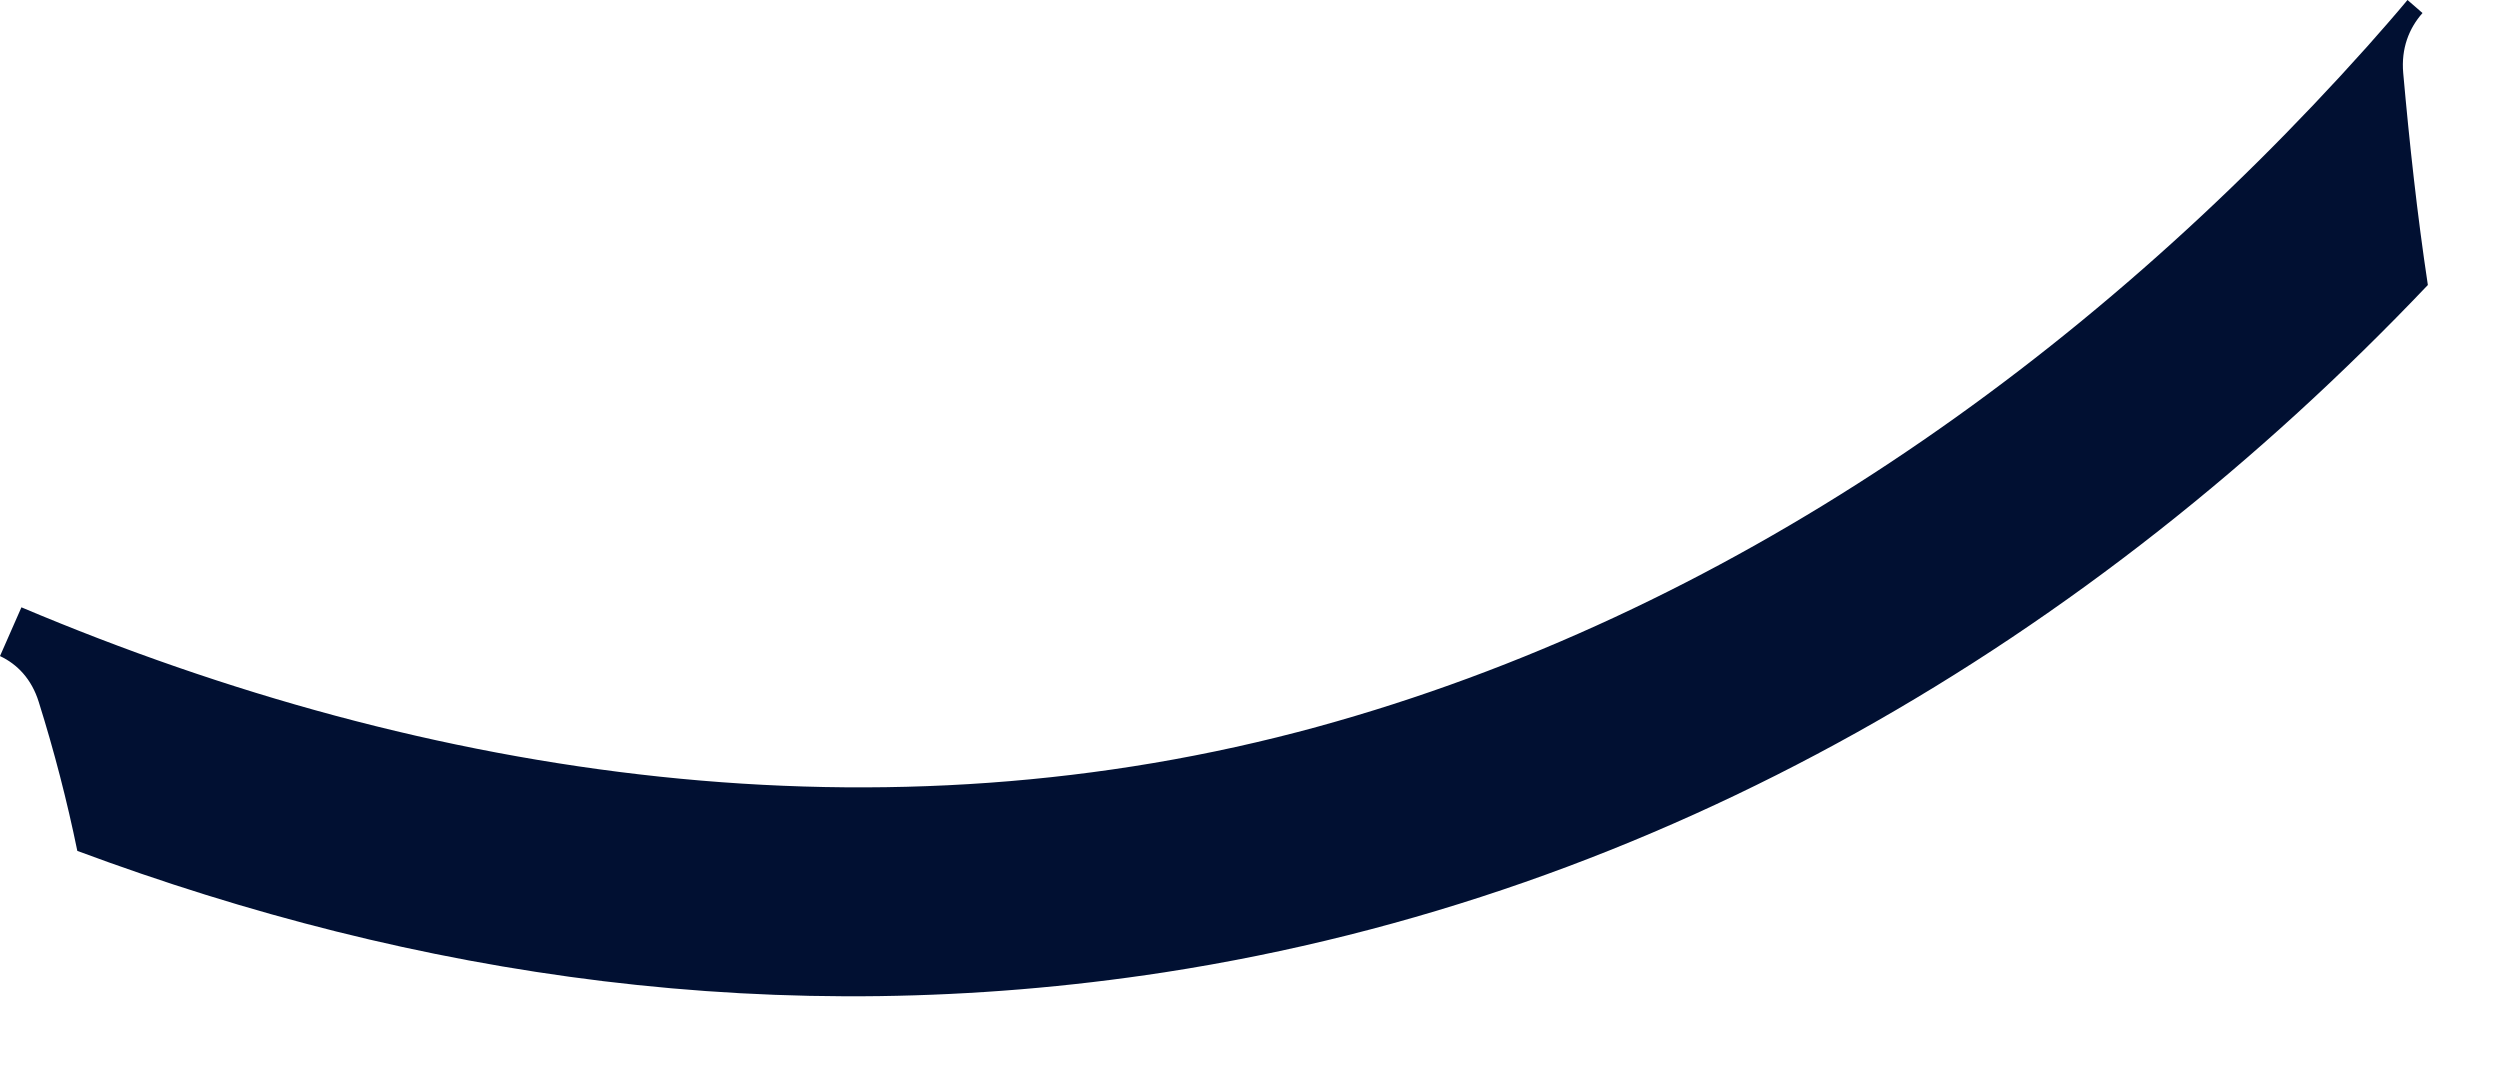
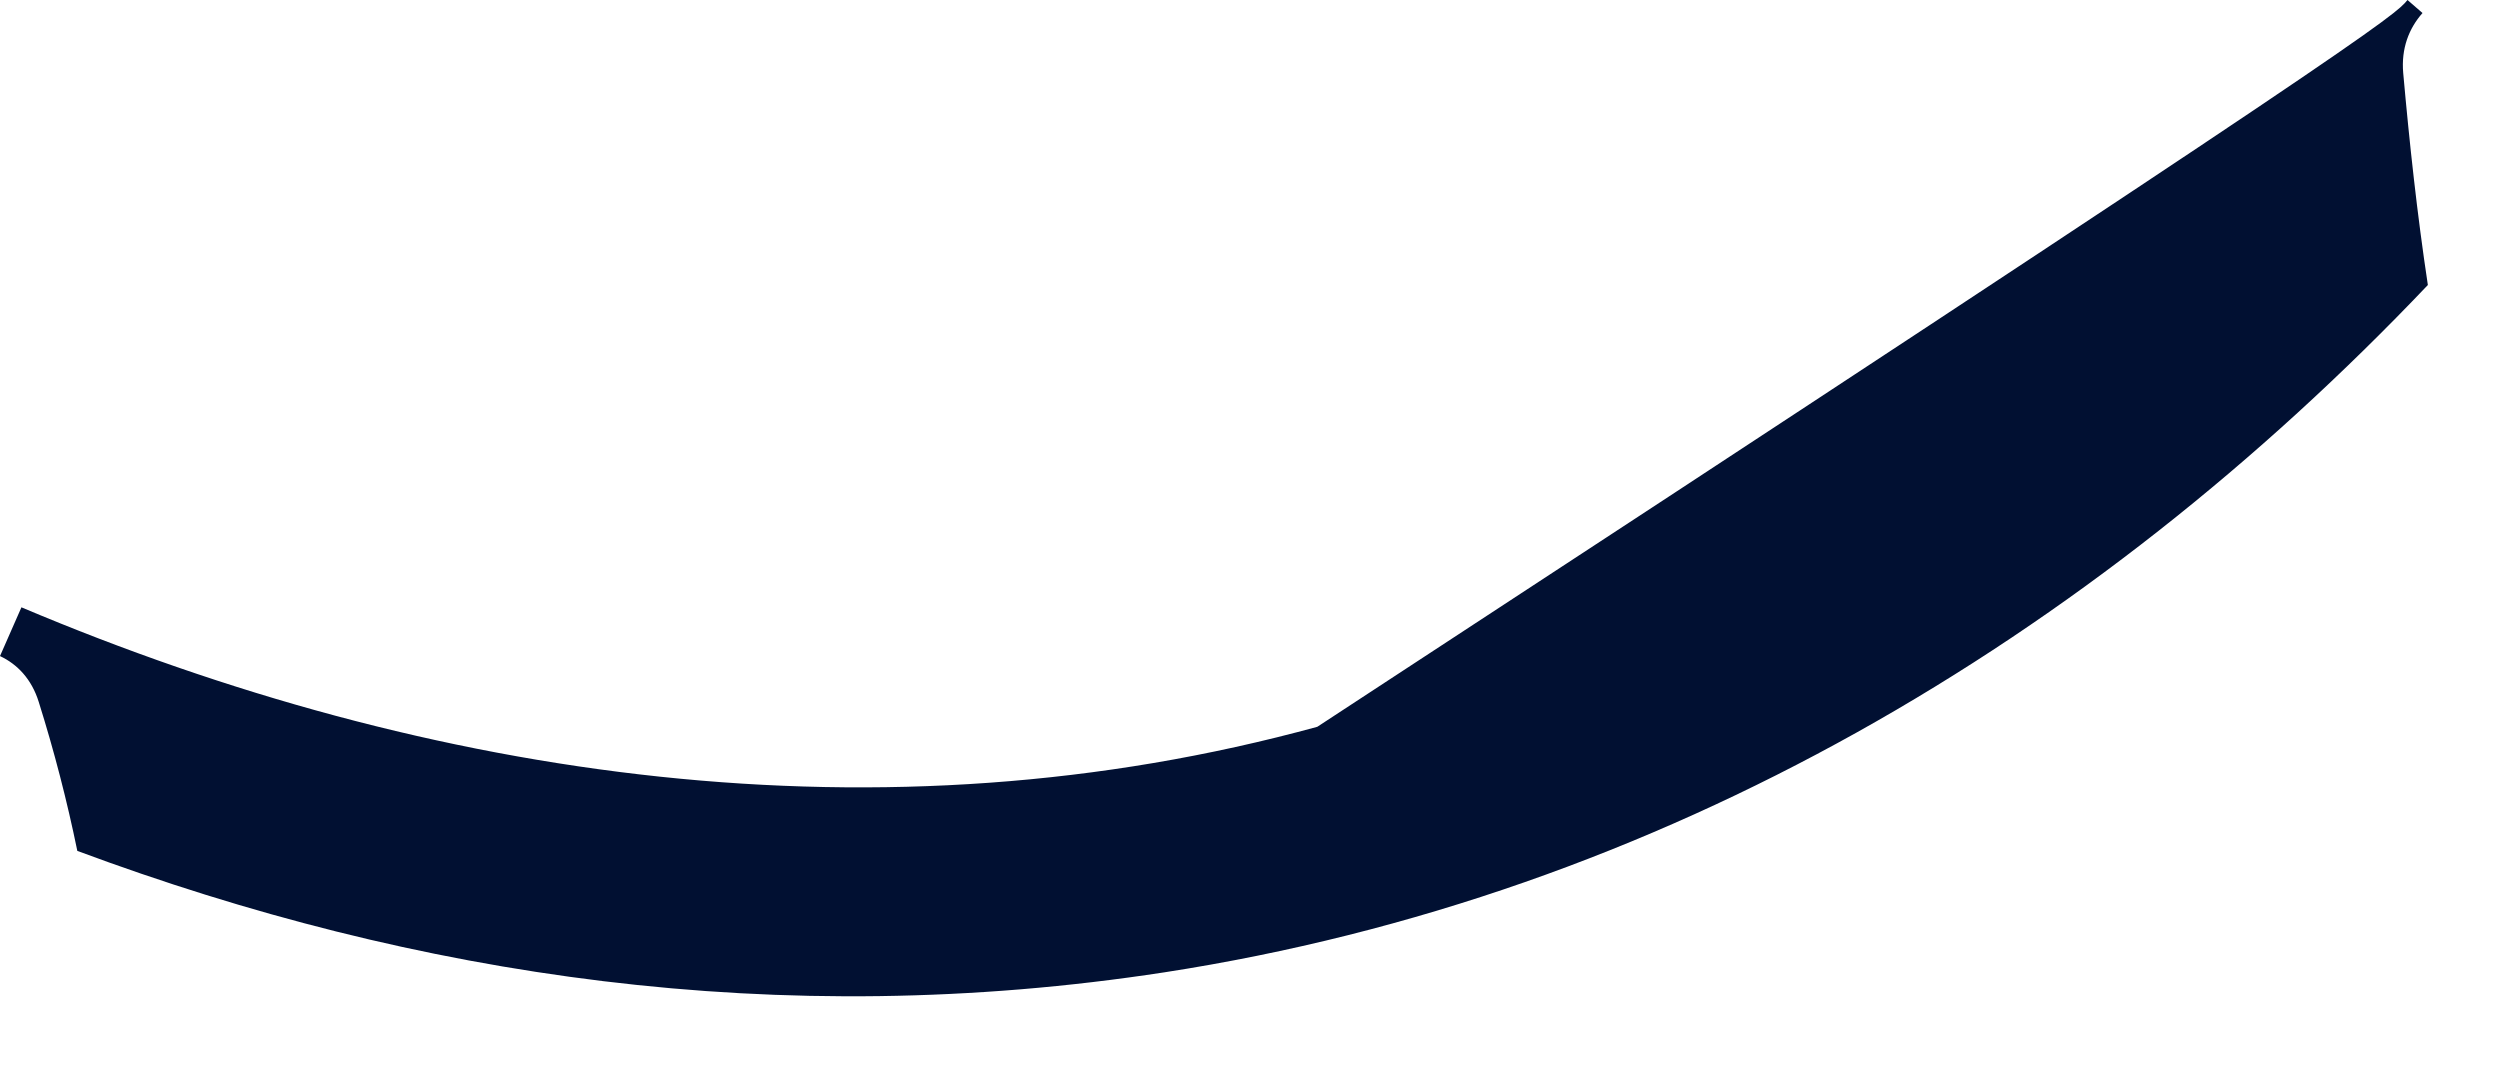
<svg xmlns="http://www.w3.org/2000/svg" fill="none" height="100%" overflow="visible" preserveAspectRatio="none" style="display: block;" viewBox="0 0 14 6" width="100%">
-   <path d="M13.482 0L13.566 0.073C13.49 0.159 13.446 0.271 13.458 0.409C13.493 0.801 13.536 1.199 13.596 1.596C11.713 3.577 9.309 5.014 6.521 5.445C4.359 5.777 2.334 5.472 0.433 4.765C0.376 4.487 0.304 4.208 0.217 3.931C0.177 3.802 0.096 3.719 0 3.674L0.12 3.401C2.413 4.37 4.942 4.738 7.377 4.07C9.672 3.44 11.681 2.021 13.256 0.261C13.332 0.175 13.409 0.088 13.482 0Z" fill="#011032" id="Vector" />
+   <path d="M13.482 0L13.566 0.073C13.49 0.159 13.446 0.271 13.458 0.409C13.493 0.801 13.536 1.199 13.596 1.596C11.713 3.577 9.309 5.014 6.521 5.445C4.359 5.777 2.334 5.472 0.433 4.765C0.376 4.487 0.304 4.208 0.217 3.931C0.177 3.802 0.096 3.719 0 3.674L0.12 3.401C2.413 4.37 4.942 4.738 7.377 4.07C13.332 0.175 13.409 0.088 13.482 0Z" fill="#011032" id="Vector" />
</svg>